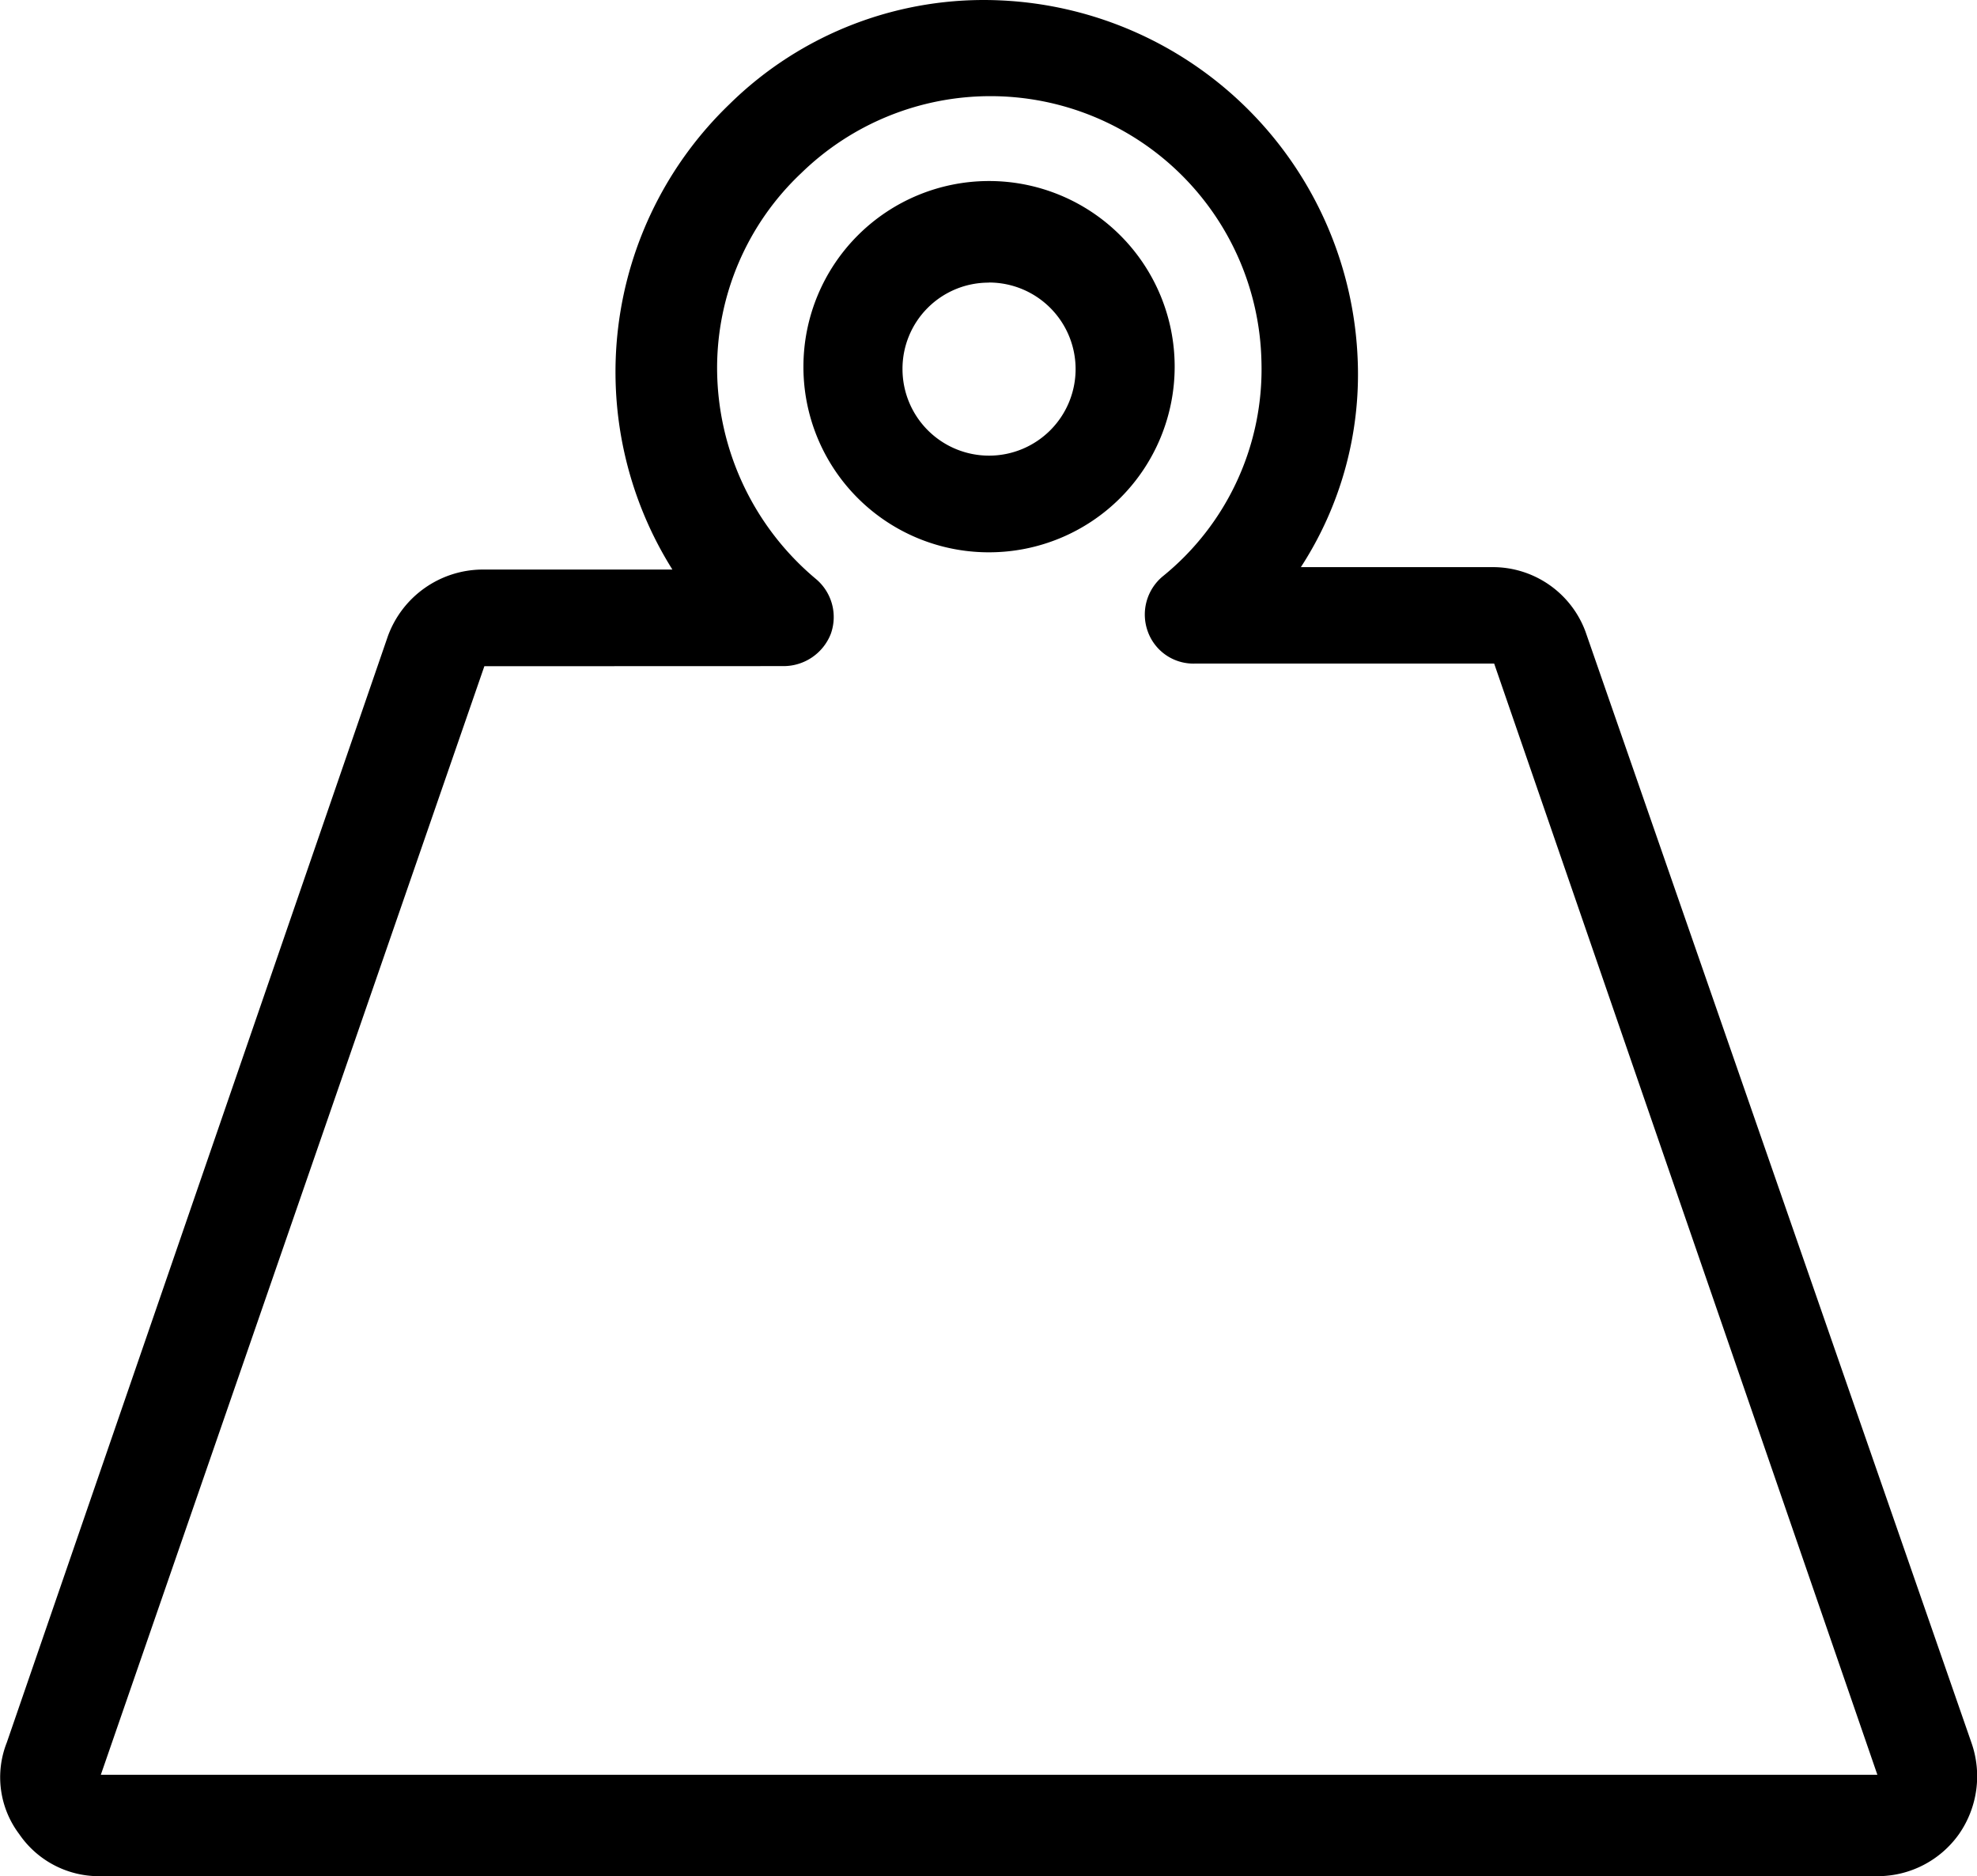
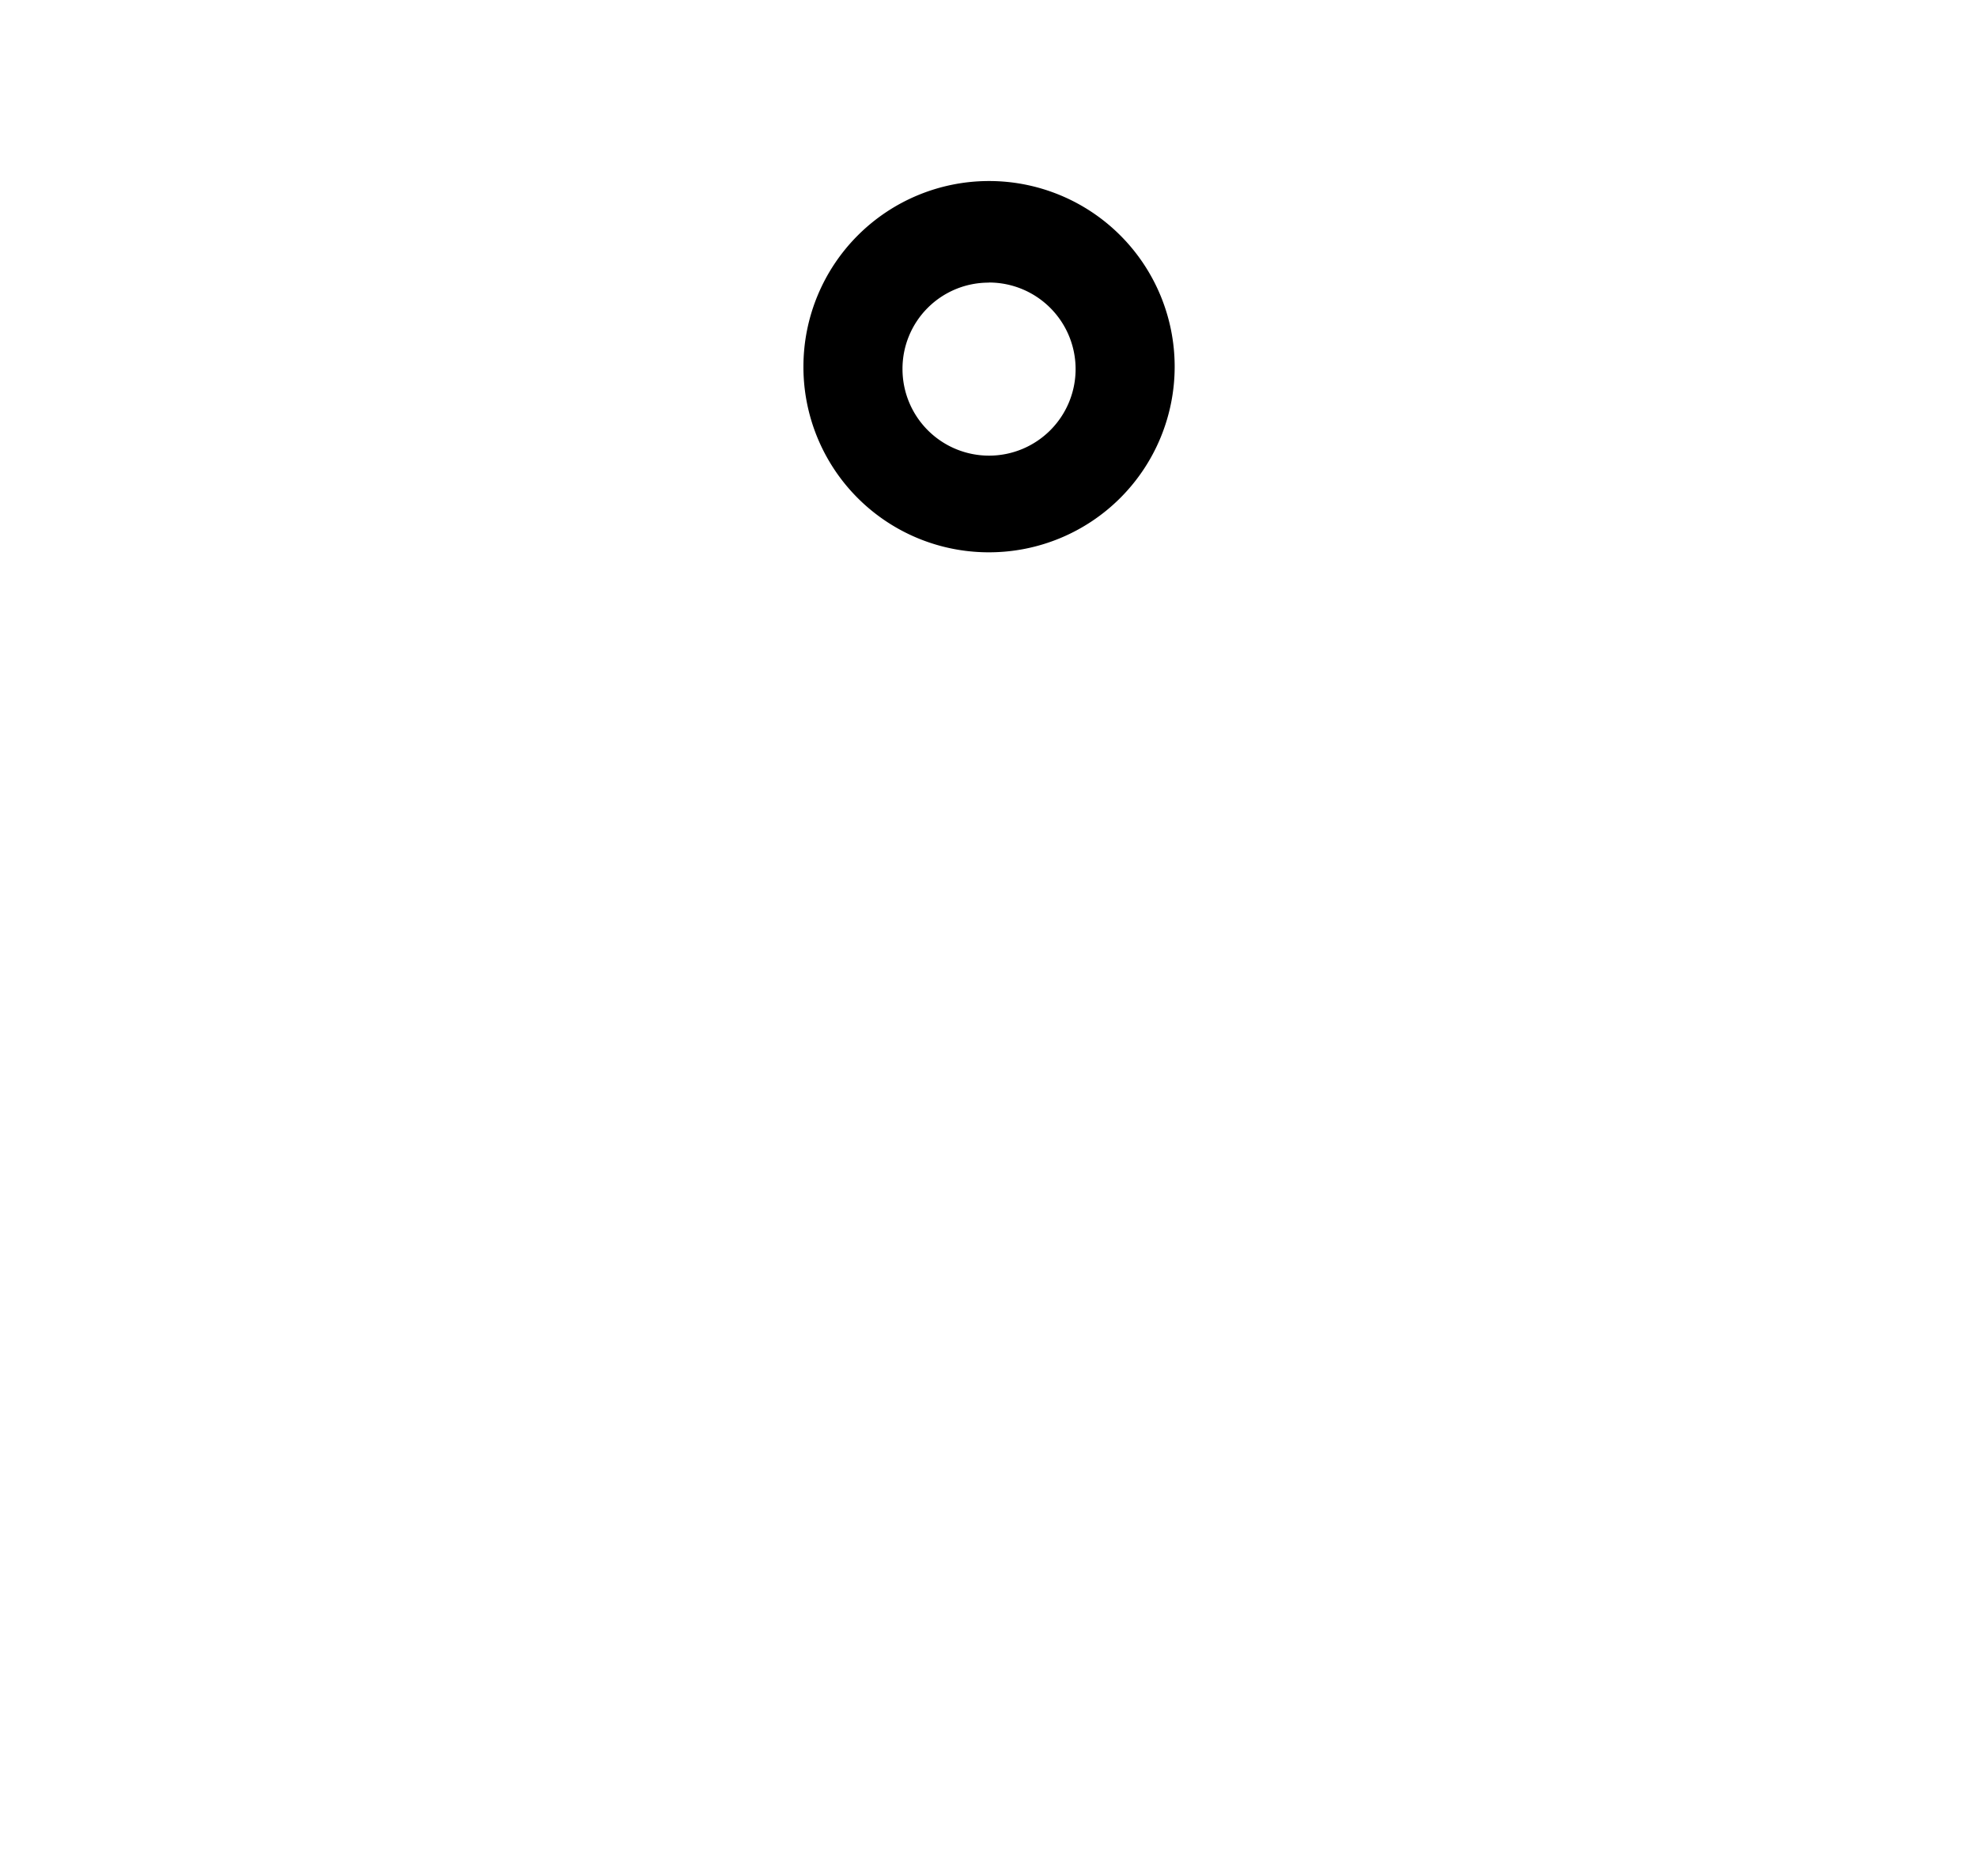
<svg xmlns="http://www.w3.org/2000/svg" viewBox="0 0 18 17.08">
  <g id="noun_Weight_921611" transform="translate(-10.027 -12.182)">
    <g id="Group_211" data-name="Group 211" transform="translate(10.027 12.182)">
-       <path id="Path_837" data-name="Path 837" d="M27.976,28.046,24.462,17.931a.9.9,0,0,0-.856-.586H21.871a3.219,3.219,0,0,0,.518-1.87,3.408,3.408,0,0,0-3.244-3.289,3.3,3.3,0,0,0-2.478.946,3.382,3.382,0,0,0-.518,4.235H14.414a.922.922,0,0,0-.856.608l-3.469,10.07a.859.859,0,0,0,.113.834.879.879,0,0,0,.743.383H27.12a.908.908,0,0,0,.743-.383A.921.921,0,0,0,27.976,28.046Zm-10.813-9.8a.462.462,0,0,0,.428-.293.452.452,0,0,0-.135-.5,2.507,2.507,0,0,1-.9-1.915,2.438,2.438,0,0,1,.766-1.78,2.468,2.468,0,0,1,4.19,1.712,2.425,2.425,0,0,1-.9,1.96.452.452,0,0,0-.135.5.441.441,0,0,0,.428.293h2.726L27.12,28.339H10.945l3.492-10.092Z" transform="translate(-10.027 -12.182)" />
      <path id="Path_838" data-name="Path 838" d="M44.19,22.879a1.69,1.69,0,1,0-1.69-1.69A1.687,1.687,0,0,0,44.19,22.879Zm0-2.456a.788.788,0,1,1-.788.788A.784.784,0,0,1,44.19,20.424Z" transform="translate(-35.185 -17.851)" />
    </g>
  </g>
</svg>